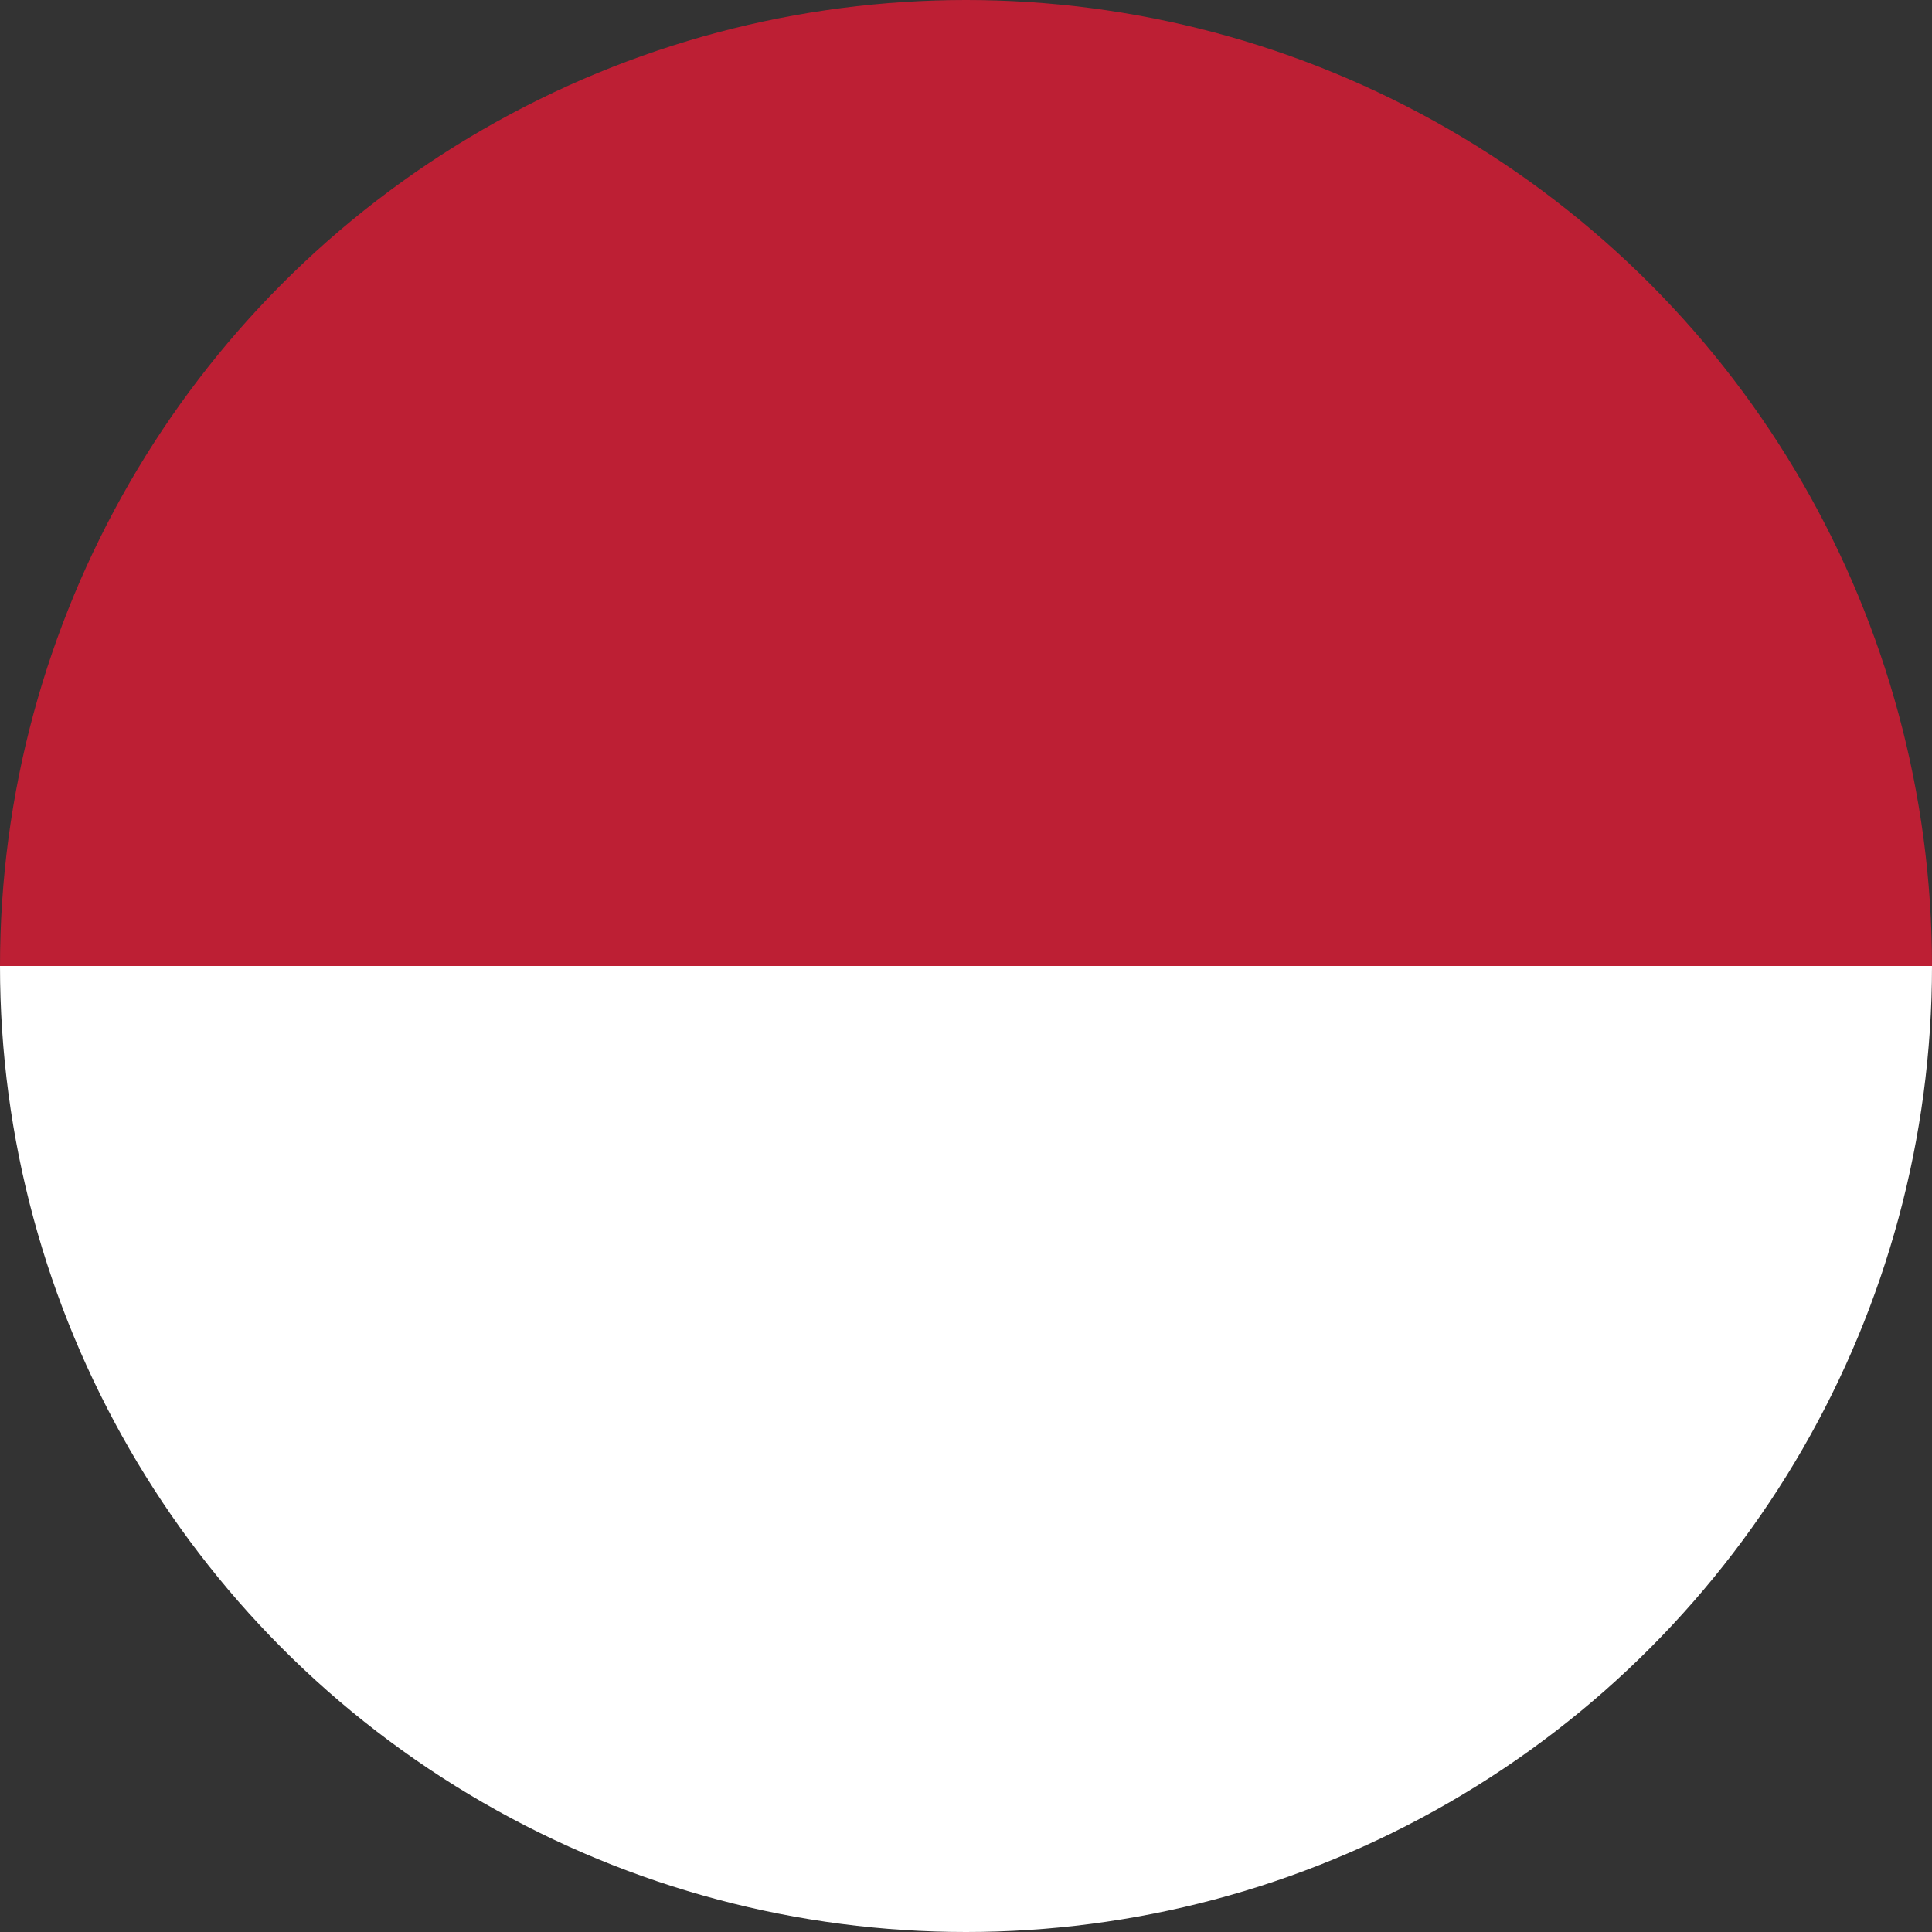
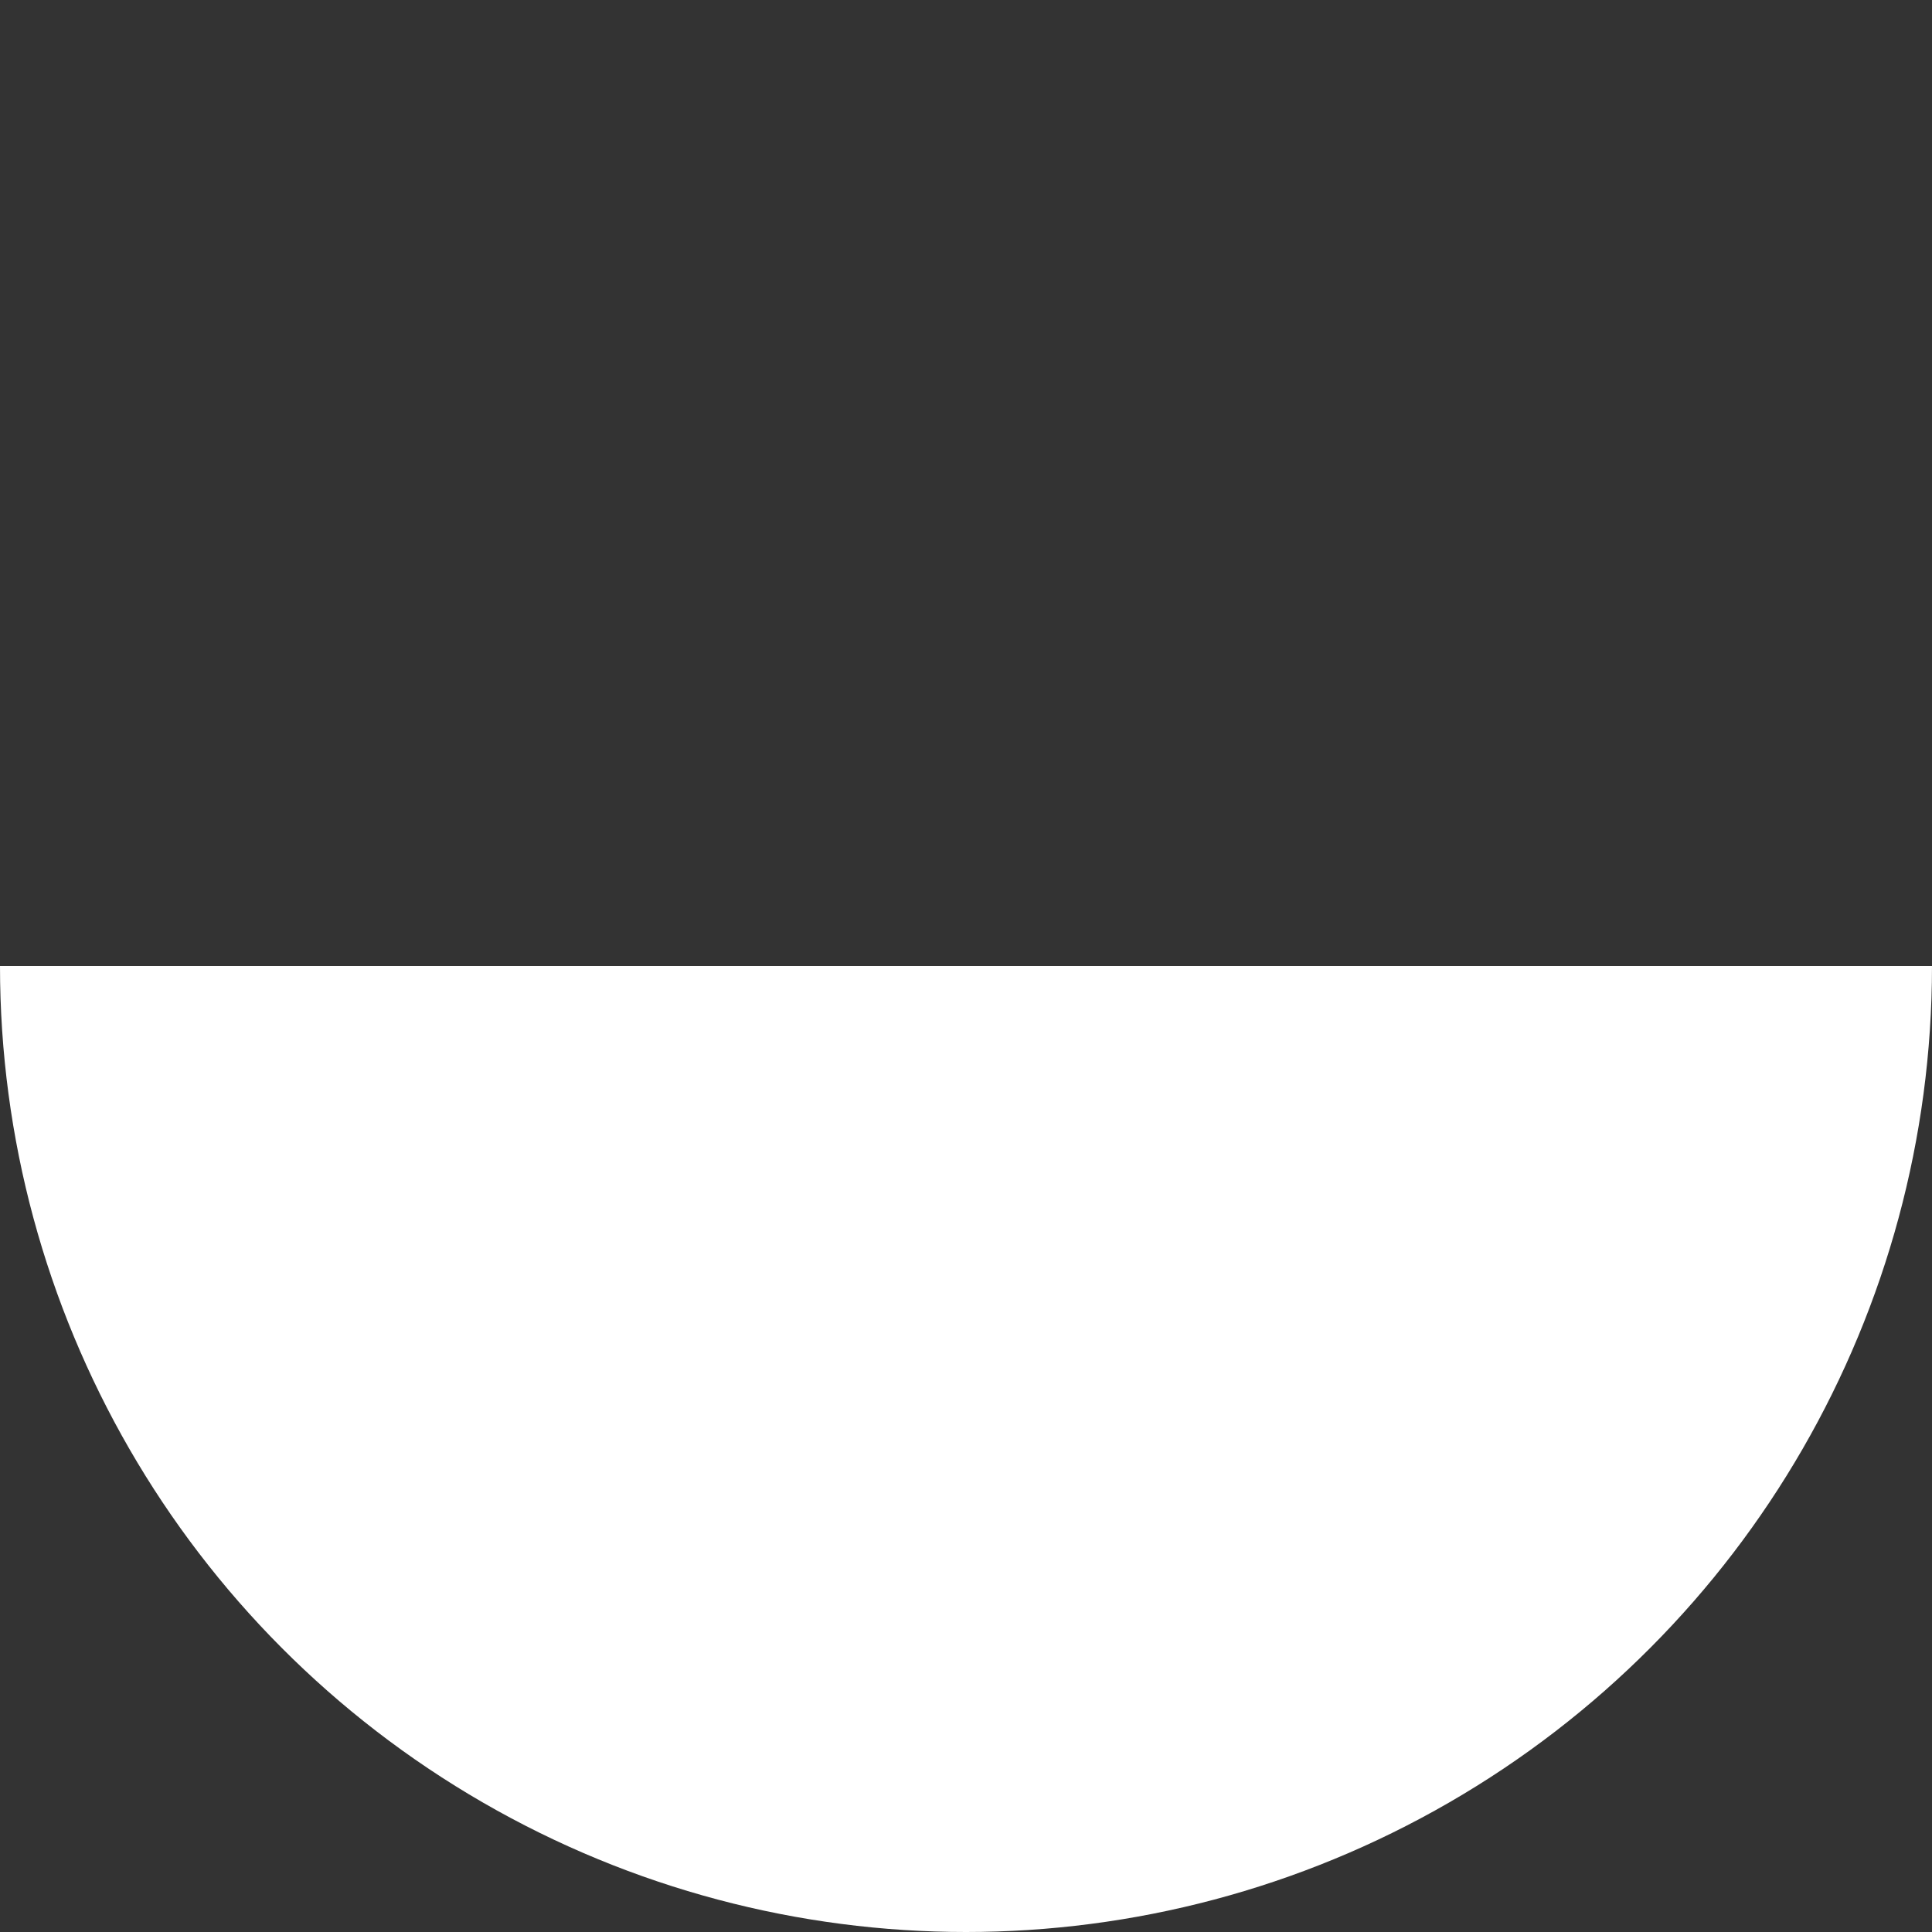
<svg xmlns="http://www.w3.org/2000/svg" xmlns:xlink="http://www.w3.org/1999/xlink" id="图层_1" x="0px" y="0px" viewBox="0 0 150 150" style="enable-background:new 0 0 150 150;" xml:space="preserve">
  <rect x="0" y="0" width="150" height="150" fill="#333333" stroke="none" />
  <style type="text/css">	.st0{clip-path:url(#SVGID_00000064344180867883485760000004005874764810109322_);fill:#BD1F34;}	.st1{clip-path:url(#SVGID_00000064344180867883485760000004005874764810109322_);fill:#FFFFFF;}</style>
  <g>
    <defs>
      <circle id="SVGID_1_" cx="75" cy="75" r="75" />
    </defs>
    <clipPath id="SVGID_00000128466944632755655070000018307783627787035009_">
      <use xlink:href="#SVGID_1_" style="overflow:visible;" />
    </clipPath>
-     <path style="clip-path:url(#SVGID_00000128466944632755655070000018307783627787035009_);fill:#BD1F34;" d="M-25.1,0h200v75h-200  C-25.1,75-25.1,0-25.1,0z" />
    <path style="clip-path:url(#SVGID_00000128466944632755655070000018307783627787035009_);fill:#FFFFFF;" d="M-25.1,75h200v75h-200  C-25.1,150-25.1,75-25.1,75z" />
  </g>
</svg>